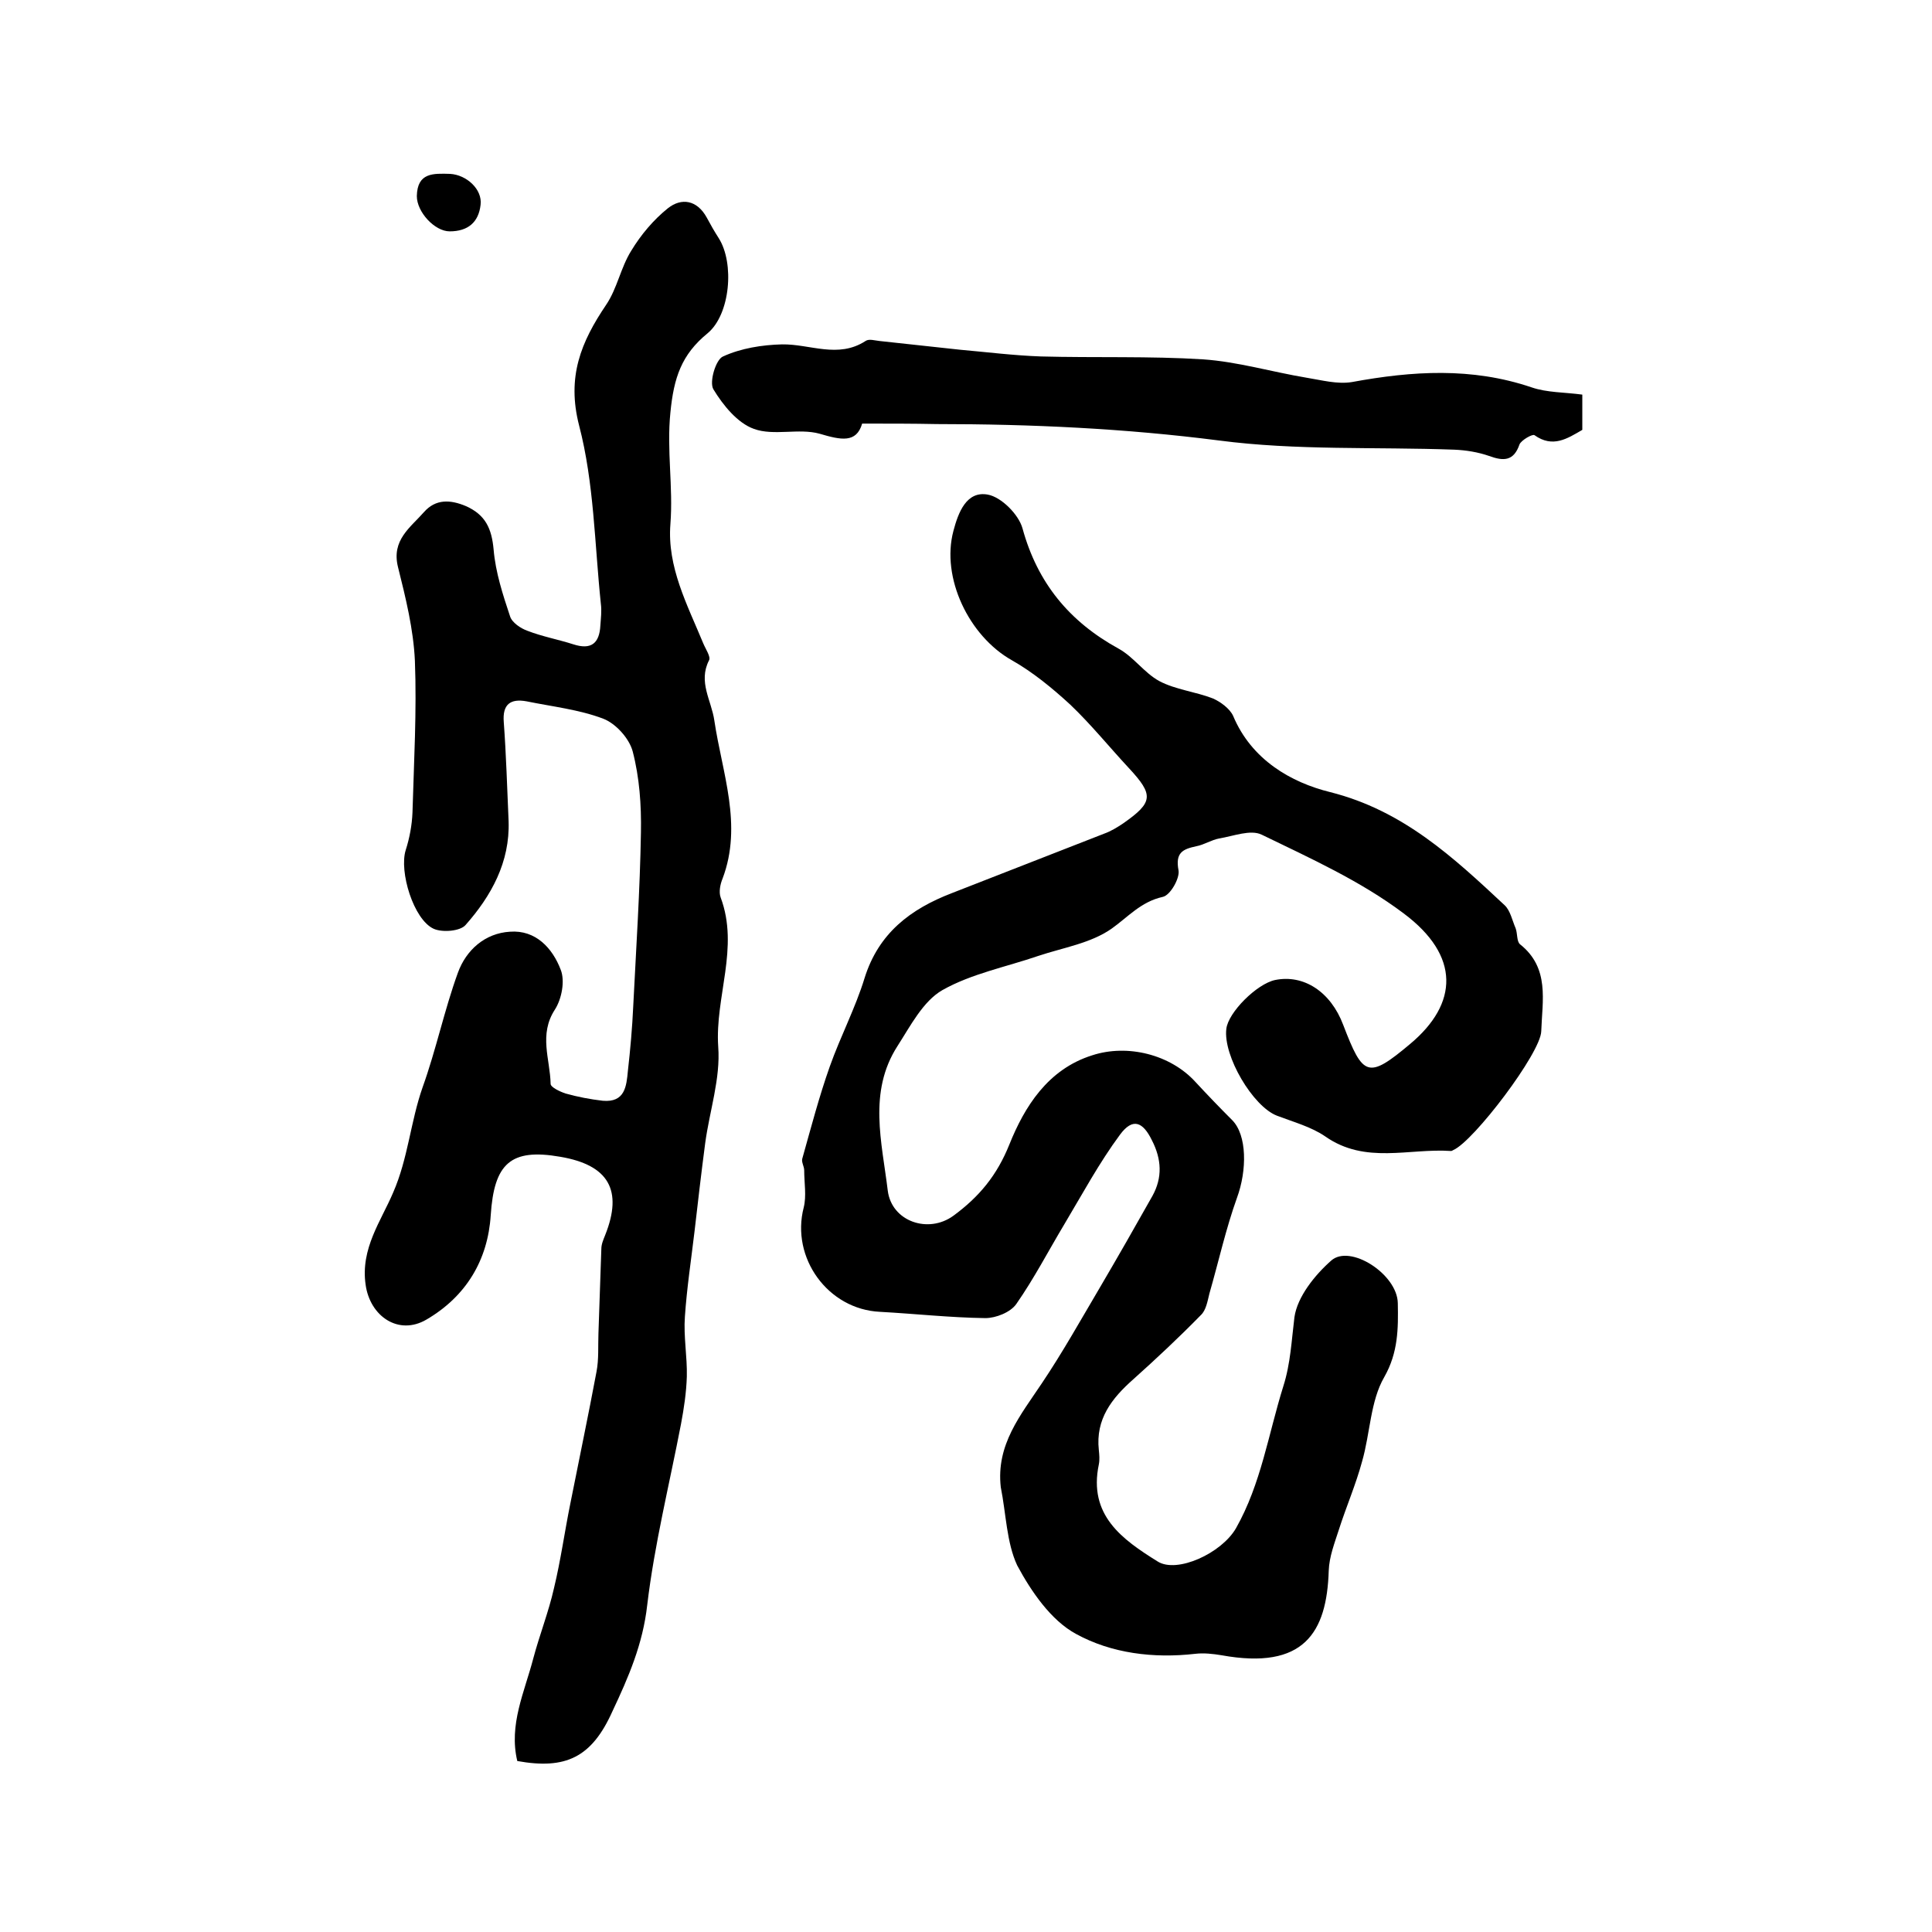
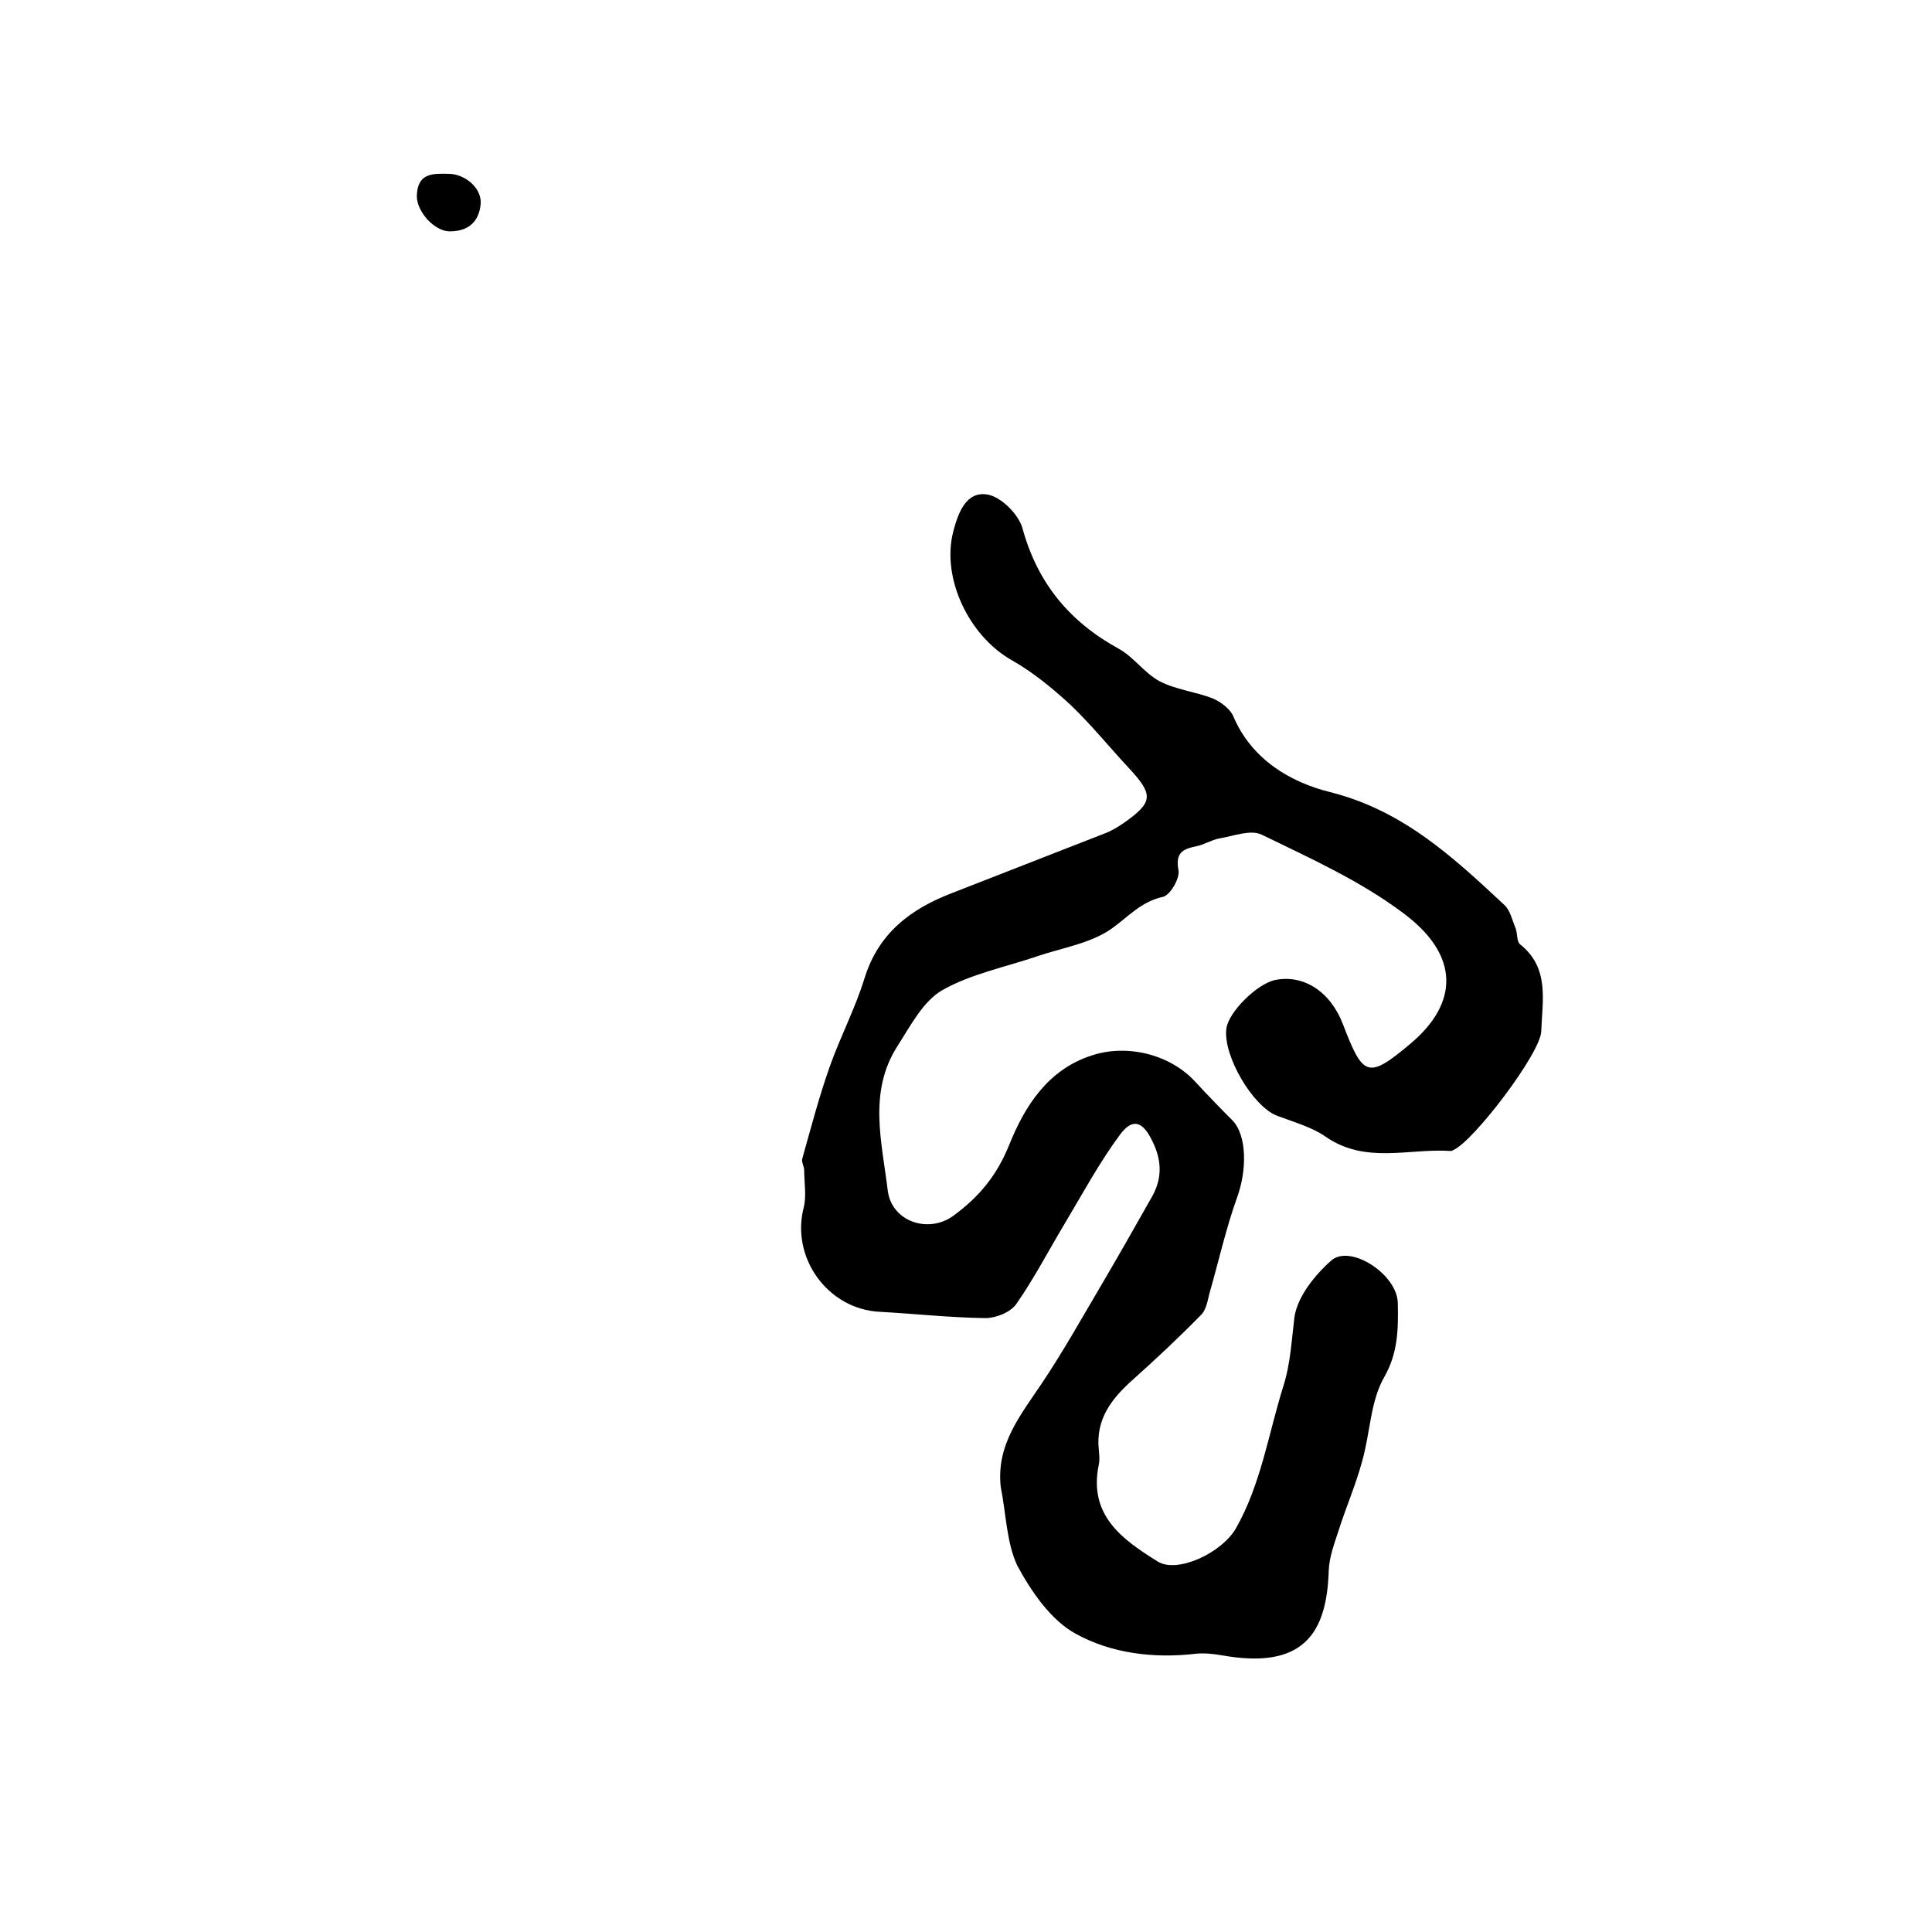
<svg xmlns="http://www.w3.org/2000/svg" version="1.1" id="图层_1" x="0px" y="0px" viewBox="0 0 400 400" style="enable-background:new 0 0 400 400;" xml:space="preserve">
  <style type="text/css">
	.st0{fill:#FFFFFF;}
</style>
  <g>
    <path d="M207.2,307.9c-1-8.8,4.1-14.9,8.5-21.5c4.3-6.4,8.1-13.2,12-19.8c3.7-6.3,7.3-12.6,10.9-19c2.1-3.8,1.9-7.6-0.1-11.5   c-1.9-3.9-4-4.7-6.6-1.2c-4.3,5.8-7.8,12.3-11.5,18.5c-3.3,5.5-6.3,11.3-10,16.6c-1.2,1.7-4.2,2.9-6.4,2.9   c-7.3-0.1-14.5-0.9-21.8-1.3c-10.8-0.5-18.5-11.2-15.8-21.6c0.6-2.4,0.1-5.1,0.1-7.7c0-0.8-0.6-1.7-0.4-2.4   c1.8-6.4,3.5-12.9,5.7-19.1c2.2-6.2,5.3-12.1,7.2-18.3c2.9-9.3,9.5-14.3,18.1-17.6c10.5-4.1,21-8.2,31.5-12.3   c1.4-0.5,2.7-1.3,3.9-2.1c6.3-4.4,6.4-5.9,1.2-11.5c-4-4.3-7.8-9-12.1-13.1c-3.7-3.4-7.7-6.7-12.1-9.2c-8.9-5-14.7-17.1-12.1-26.8   c1-3.8,2.7-8.3,7.1-7.5c2.8,0.5,6.4,4.1,7.2,7c3.1,11.3,9.7,19.3,19.9,24.9c3.1,1.7,5.3,5,8.4,6.7c3.4,1.8,7.5,2.2,11.1,3.6   c1.6,0.7,3.5,2.1,4.2,3.6c3.8,9.1,12,13.8,20.1,15.8c15.1,3.8,25.5,13.5,36.1,23.4c1.2,1.1,1.6,3.2,2.3,4.8   c0.4,1.1,0.2,2.7,0.9,3.3c6.2,4.9,4.6,11.7,4.4,18c-0.1,4.5-14,22.8-18.2,24.6c-0.2,0.1-0.3,0.2-0.5,0.2c-8.7-0.6-17.7,2.8-26-3   c-2.9-2-6.6-3-10-4.3c-5-1.9-11.2-12.4-10.5-18c0.4-3.4,6.3-9.3,10.1-10.1c5.9-1.2,11.5,2.4,14.1,9.3c4.1,10.7,5.1,11.3,13.9,3.9   c9.9-8.3,10.4-18.2-1.4-27c-8.9-6.7-19.3-11.4-29.4-16.3c-2.3-1.1-5.8,0.3-8.8,0.8c-1.6,0.3-3.1,1.3-4.7,1.6   c-2.8,0.6-4.4,1.3-3.7,5c0.3,1.6-1.7,5.2-3.3,5.5c-4.5,1-7.2,4.2-10.6,6.6c-4.3,3-10,3.9-15.1,5.6c-6.7,2.3-13.9,3.7-19.9,7.1   c-4,2.3-6.6,7.4-9.3,11.6c-6.1,9.5-3.2,19.9-2,29.9c0.8,6.4,8.4,9,13.6,5.2c5.3-3.9,9-8.3,11.6-14.8c3.1-7.7,7.9-15.5,17.1-18.4   c7.3-2.4,16.2-0.2,21.4,5.5c2.5,2.7,5,5.3,7.6,7.9c3.1,3.1,3.1,10.4,1,16.1c-2.3,6.4-3.8,13.2-5.7,19.8c-0.4,1.6-0.7,3.5-1.8,4.5   c-4.5,4.6-9.2,9-14,13.3c-4.4,3.9-7.8,8.2-7.1,14.6c0.1,1,0.2,2,0,3c-2.2,10.5,4.8,15.5,12.2,20.1c4,2.5,13.2-1.7,16.2-6.9   c5.2-9.2,6.7-19.5,9.8-29.4c1.5-4.7,1.7-9.5,2.3-14.3c0.6-4.2,4.2-8.7,7.6-11.7c3.9-3.5,13.7,2.8,13.8,8.8   c0.1,5.2,0.1,10.2-2.8,15.3c-2.9,5-2.9,11.6-4.6,17.5c-1.3,4.8-3.3,9.4-4.8,14.1c-0.9,2.8-2,5.6-2.1,8.5   c-0.4,12.8-5.1,20.6-22.2,17.5c-1.8-0.3-3.7-0.5-5.4-0.3c-8.7,1-17.4-0.1-24.7-4.1c-5.2-2.8-9.3-8.8-12.2-14.2   C208.4,319.4,208.3,313.4,207.2,307.9z" />
-     <path d="M107.1,364.6c-1.8-7.5,1.5-14.3,3.3-21.2c1.3-4.9,3.2-9.7,4.3-14.6c1.4-5.8,2.2-11.7,3.4-17.6c1.8-9.1,3.7-18.1,5.4-27.2   c0.5-2.6,0.3-5.3,0.4-7.9c0.2-5.8,0.4-11.6,0.6-17.5c0-1,0.4-1.9,0.8-2.9c3.7-9.3,0.7-14.5-9.3-16.2c-10.3-1.8-13.7,1.4-14.4,12.1   c-0.6,9.3-5.1,16.8-13.3,21.6c-5.8,3.4-11.7-0.7-12.6-7.2c-1.1-7.5,3.2-13.2,5.7-19.1c3.1-7.1,3.6-14.7,6.1-21.8   c2.8-7.8,4.5-16,7.3-23.7c1.7-4.7,5.6-8.2,10.8-8.5c5.3-0.4,8.8,3.4,10.5,7.9c0.9,2.3,0.2,6-1.2,8.2c-3.4,5.2-1,10.3-0.9,15.4   c0,0.7,1.9,1.6,3.1,2c2.5,0.7,5.1,1.2,7.7,1.5c4.6,0.4,4.9-3,5.2-6.2c0.5-4.4,0.9-8.9,1.1-13.3c0.6-12,1.4-24.1,1.6-36.1   c0.1-5.6-0.3-11.3-1.7-16.7c-0.7-2.7-3.5-5.8-6.1-6.8c-5-1.9-10.5-2.5-15.9-3.6c-3.3-0.6-5,0.6-4.7,4.3c0.5,6.8,0.7,13.7,1,20.5   c0.3,8.5-3.6,15.5-8.9,21.5c-1.1,1.3-4.8,1.6-6.6,0.8c-4.2-1.9-7.2-11.9-5.8-16.3c0.8-2.5,1.3-5.2,1.4-7.8   c0.3-10.5,0.9-21,0.5-31.4c-0.3-6.5-1.9-13-3.5-19.4c-1.4-5.6,2.6-8.2,5.4-11.4c2.4-2.7,5.4-2.6,8.7-1.2c4,1.8,5.3,4.6,5.7,9   c0.4,4.7,1.9,9.3,3.4,13.8c0.4,1.3,2.2,2.5,3.6,3c3.1,1.2,6.4,1.8,9.5,2.8c3.7,1.2,5.4-0.2,5.6-3.9c0.1-1.5,0.3-3,0.1-4.5   c-1.3-12.4-1.4-25-4.5-36.9c-2.6-10.1,0.4-17.3,5.6-25c2.3-3.4,3-7.7,5.2-11.2c2-3.3,4.6-6.4,7.6-8.8c2.8-2.2,6-1.7,8,1.9   c0.8,1.5,1.6,2.9,2.5,4.3c3.3,5.2,2.4,15.8-2.3,19.7c-5.4,4.4-7,9.2-7.7,16.4c-0.8,7.8,0.6,15.4,0,23.1c-0.7,8.9,3.5,16.7,6.8,24.7   c0.5,1.2,1.6,2.8,1.2,3.5c-2.3,4.5,0.5,8.3,1.1,12.5c1.6,10.8,5.9,21.6,1.7,32.7c-0.5,1.2-0.8,2.8-0.4,3.9   c3.9,10.4-1.2,20.6-0.5,30.9c0.5,6.6-1.8,13.3-2.7,20c-0.8,6.1-1.5,12.1-2.2,18.2c-0.7,5.9-1.6,11.8-2,17.7   c-0.3,4.1,0.5,8.3,0.4,12.4c-0.1,3.3-0.6,6.6-1.2,9.8c-2.4,12.5-5.5,24.9-7,37.5c-0.9,8.1-3.9,15-7.2,22   C122.5,363.9,117.1,366.4,107.1,364.6z" />
-     <path d="M178.5,87.7c-1.2,4.1-4.4,3.4-8.8,2.1c-4.3-1.2-9.5,0.5-13.6-1c-3.4-1.2-6.4-4.9-8.4-8.2c-0.9-1.5,0.5-6.2,2-6.8   c3.7-1.7,8.1-2.4,12.2-2.5c5.8-0.1,11.6,3,17.3-0.7c0.7-0.5,1.9-0.1,2.9,0c5.5,0.6,11.1,1.2,16.6,1.8c5.6,0.5,11.2,1.2,16.8,1.4   c11.2,0.3,22.5-0.1,33.6,0.6c7.2,0.5,14.2,2.6,21.4,3.8c3.1,0.5,6.4,1.4,9.4,0.9c12.5-2.3,24.8-3.1,37.2,1.1   c3.2,1.1,6.8,1,10.5,1.5c0,2.5,0,4.9,0,7.3c-3.1,1.8-6.1,3.8-9.9,1.1c-0.4-0.3-2.7,1-3.1,1.9c-1.2,3.5-3.3,3.5-6.3,2.4   c-2.3-0.8-4.8-1.2-7.2-1.3c-16.3-0.6-32.7,0.2-48.7-1.9c-19.5-2.5-38.9-3.4-58.5-3.4C189.1,87.7,184.2,87.7,178.5,87.7z" />
    <path d="M93.1,47.9c-3.1,0-6.8-4-6.8-7.3c0.1-4.9,3.4-4.7,6.9-4.6c3.4,0.2,6.7,3.2,6.3,6.4C99.1,46,96.9,47.9,93.1,47.9z" />
  </g>
</svg>